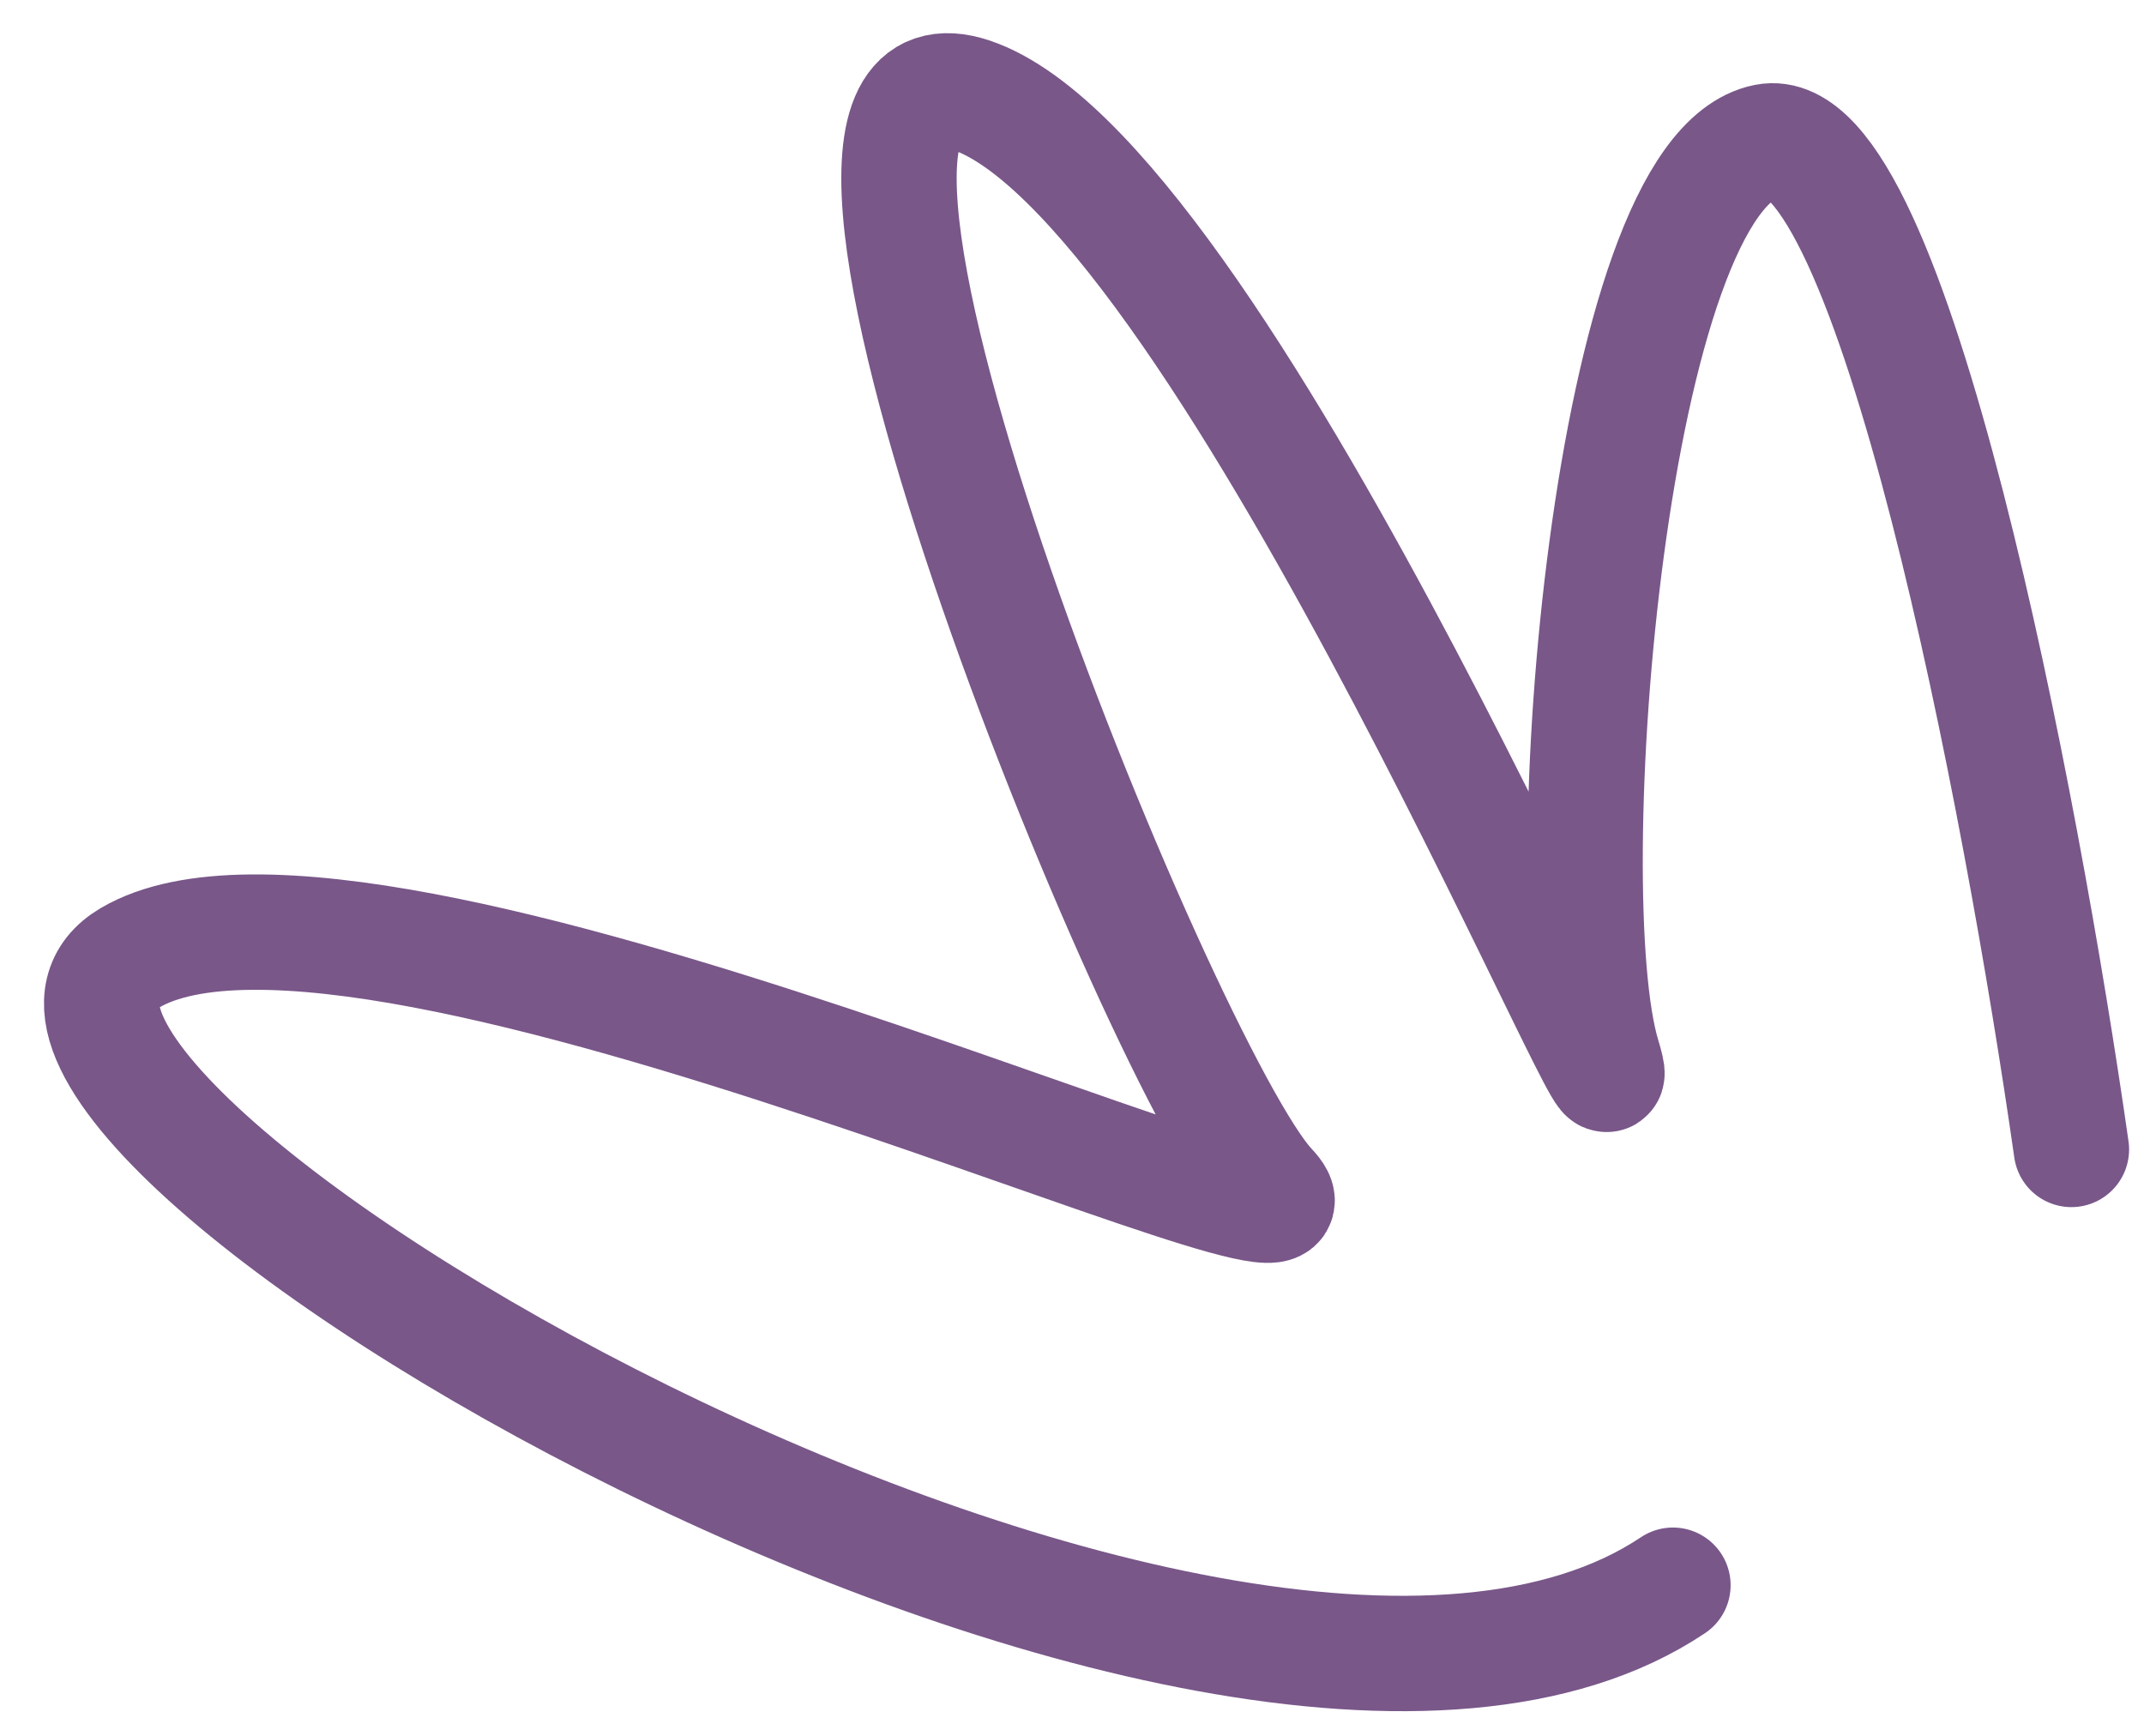
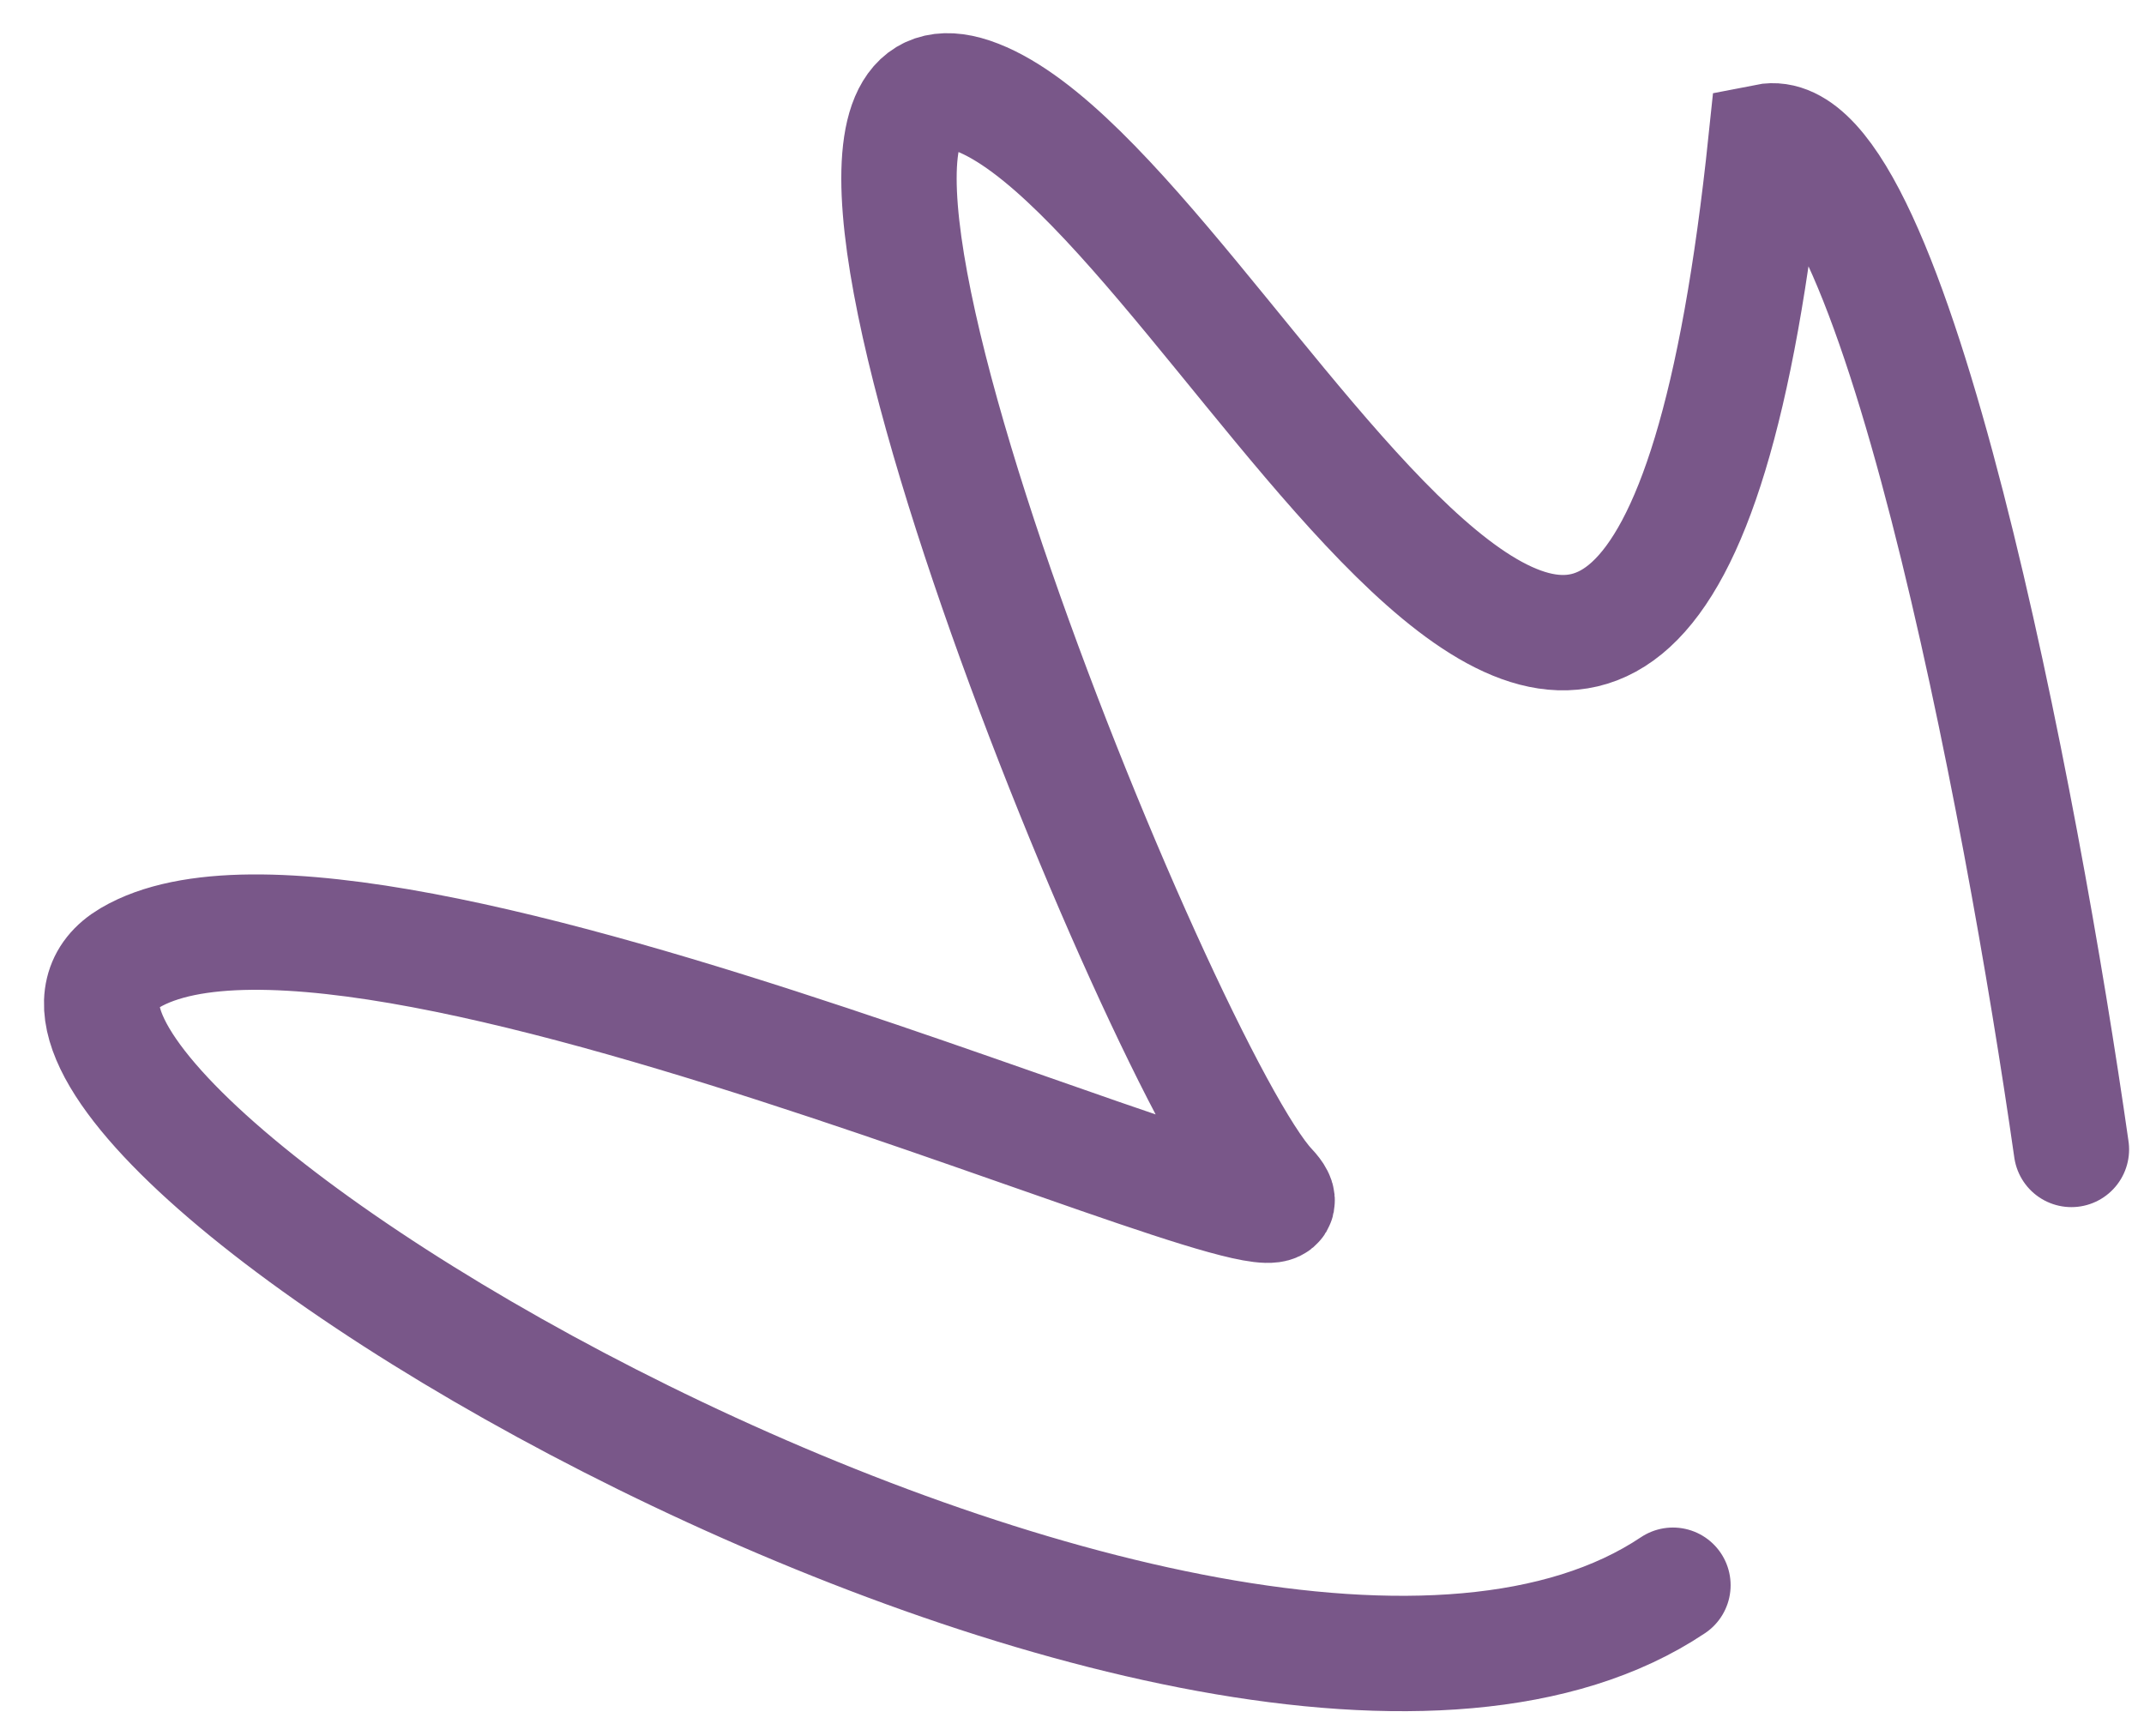
<svg xmlns="http://www.w3.org/2000/svg" width="21" height="17" viewBox="0 0 21 17" fill="none">
-   <path id="Highlight 28" d="M20.289 11.257C19.805 7.865 18.529 1.141 17.297 1.386C15.756 1.692 15.21 8.721 15.7 10.345C16.19 11.968 12.075 1.934 9.573 0.954C7.072 -0.026 11.393 10.532 12.433 11.635C13.473 12.738 3.599 8.008 1.272 9.381C-1.056 10.755 11.966 18.482 16.386 15.525" stroke="#795789" stroke-width="1.13" stroke-linecap="round" />
+   <path id="Highlight 28" d="M20.289 11.257C19.805 7.865 18.529 1.141 17.297 1.386C16.19 11.968 12.075 1.934 9.573 0.954C7.072 -0.026 11.393 10.532 12.433 11.635C13.473 12.738 3.599 8.008 1.272 9.381C-1.056 10.755 11.966 18.482 16.386 15.525" stroke="#795789" stroke-width="1.13" stroke-linecap="round" />
</svg>